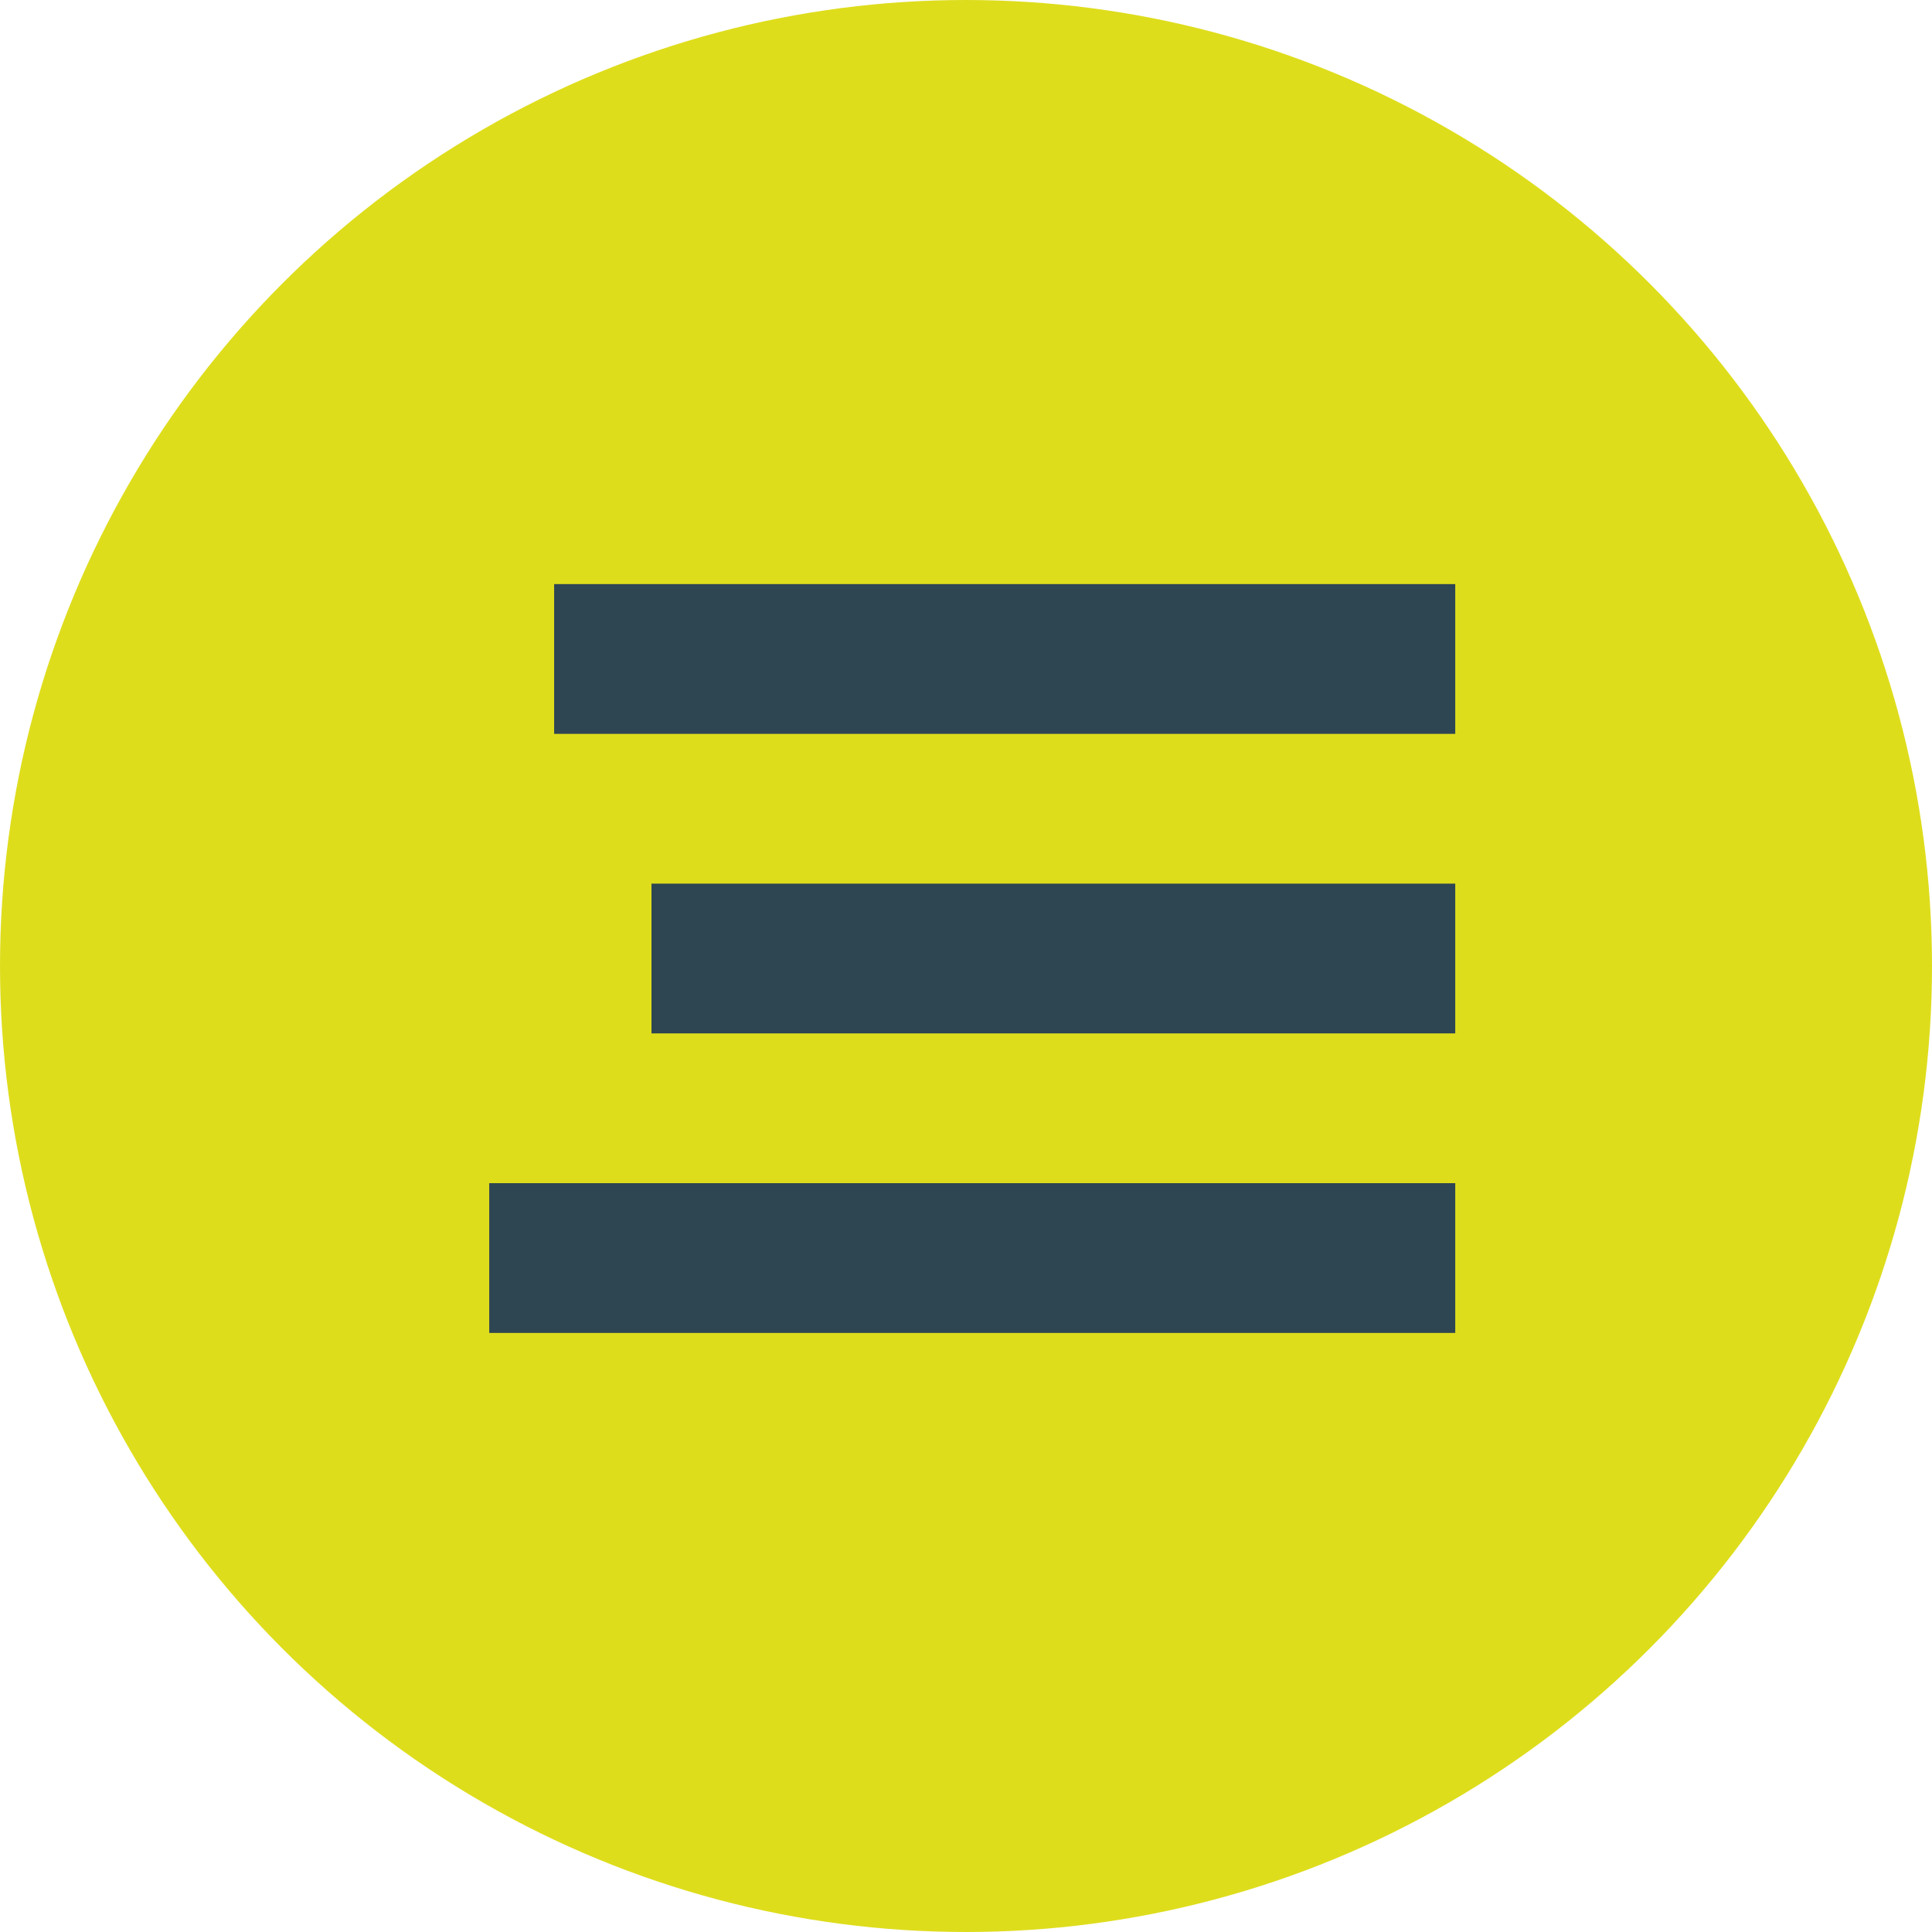
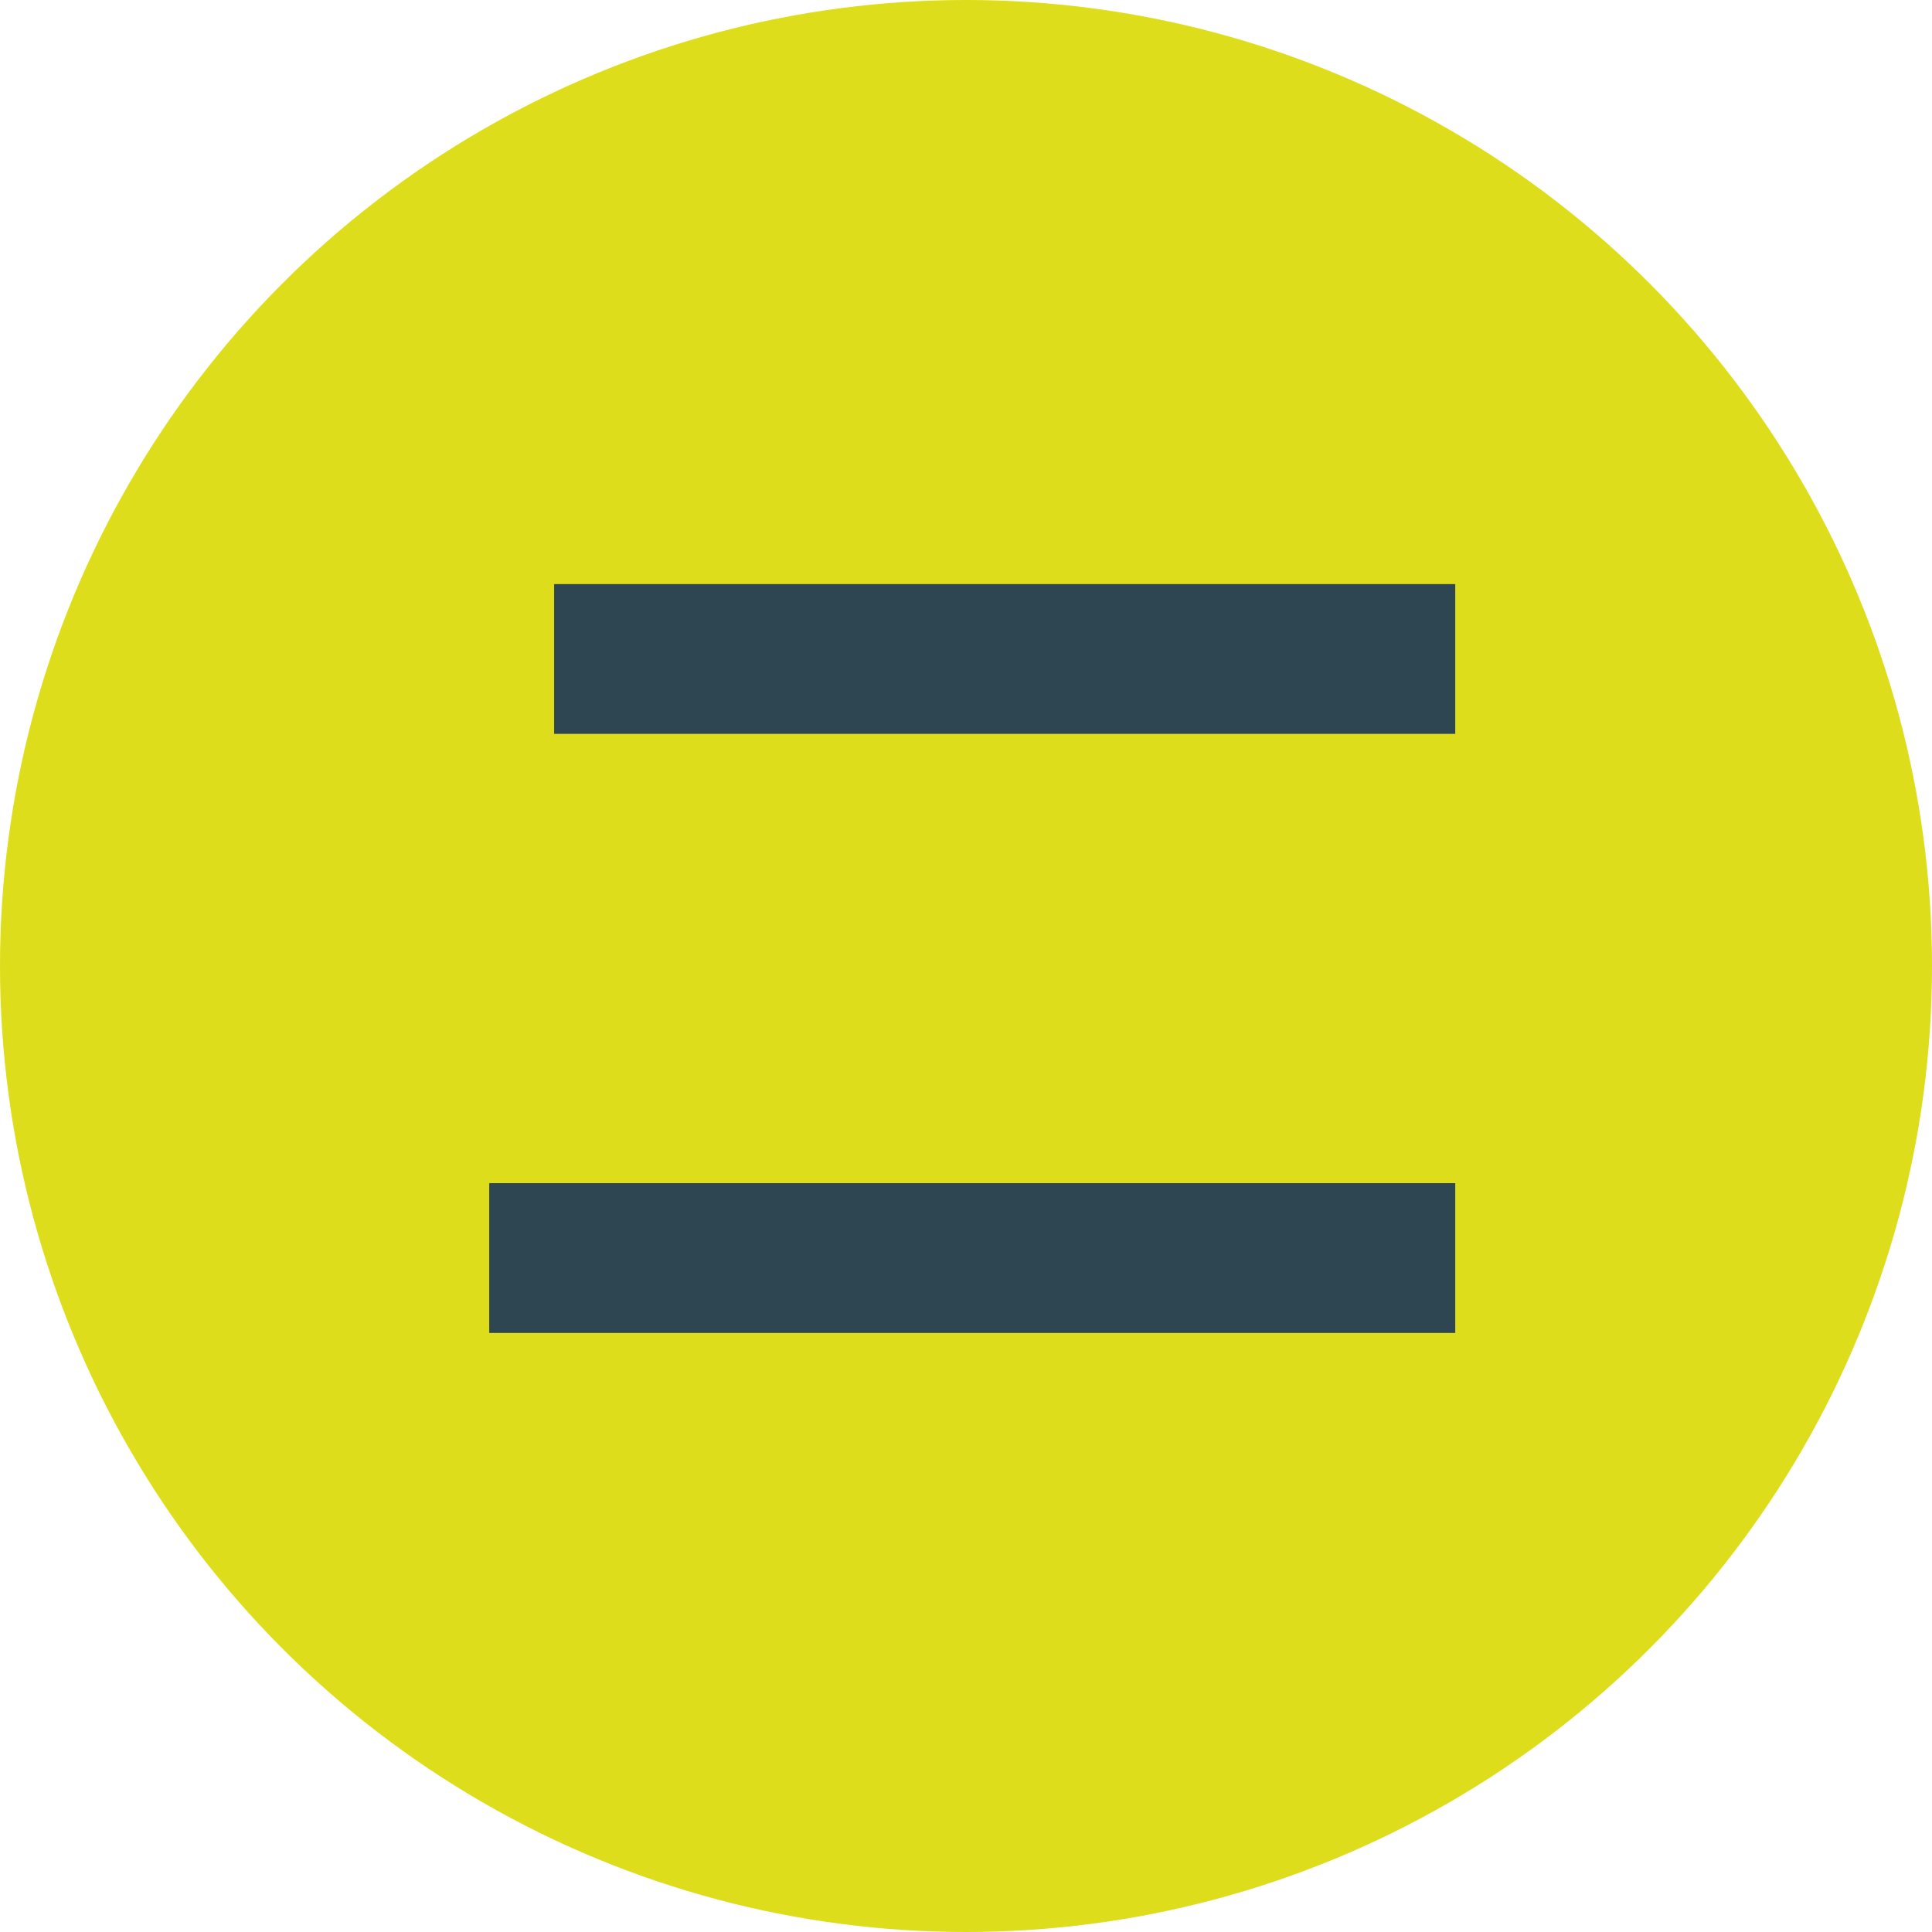
<svg xmlns="http://www.w3.org/2000/svg" xmlns:xlink="http://www.w3.org/1999/xlink" version="1.1" id="Layer_1" x="0px" y="0px" viewBox="0 0 77.4 77.4" style="enable-background:new 0 0 77.4 77.4;" xml:space="preserve">
  <style type="text/css">
	.st0{clip-path:url(#SVGID_2_);}
	.st1{fill:#DEDD1C;}
	.st2{fill:none;stroke:#2E4552;stroke-width:6;stroke-miterlimit:10;}
</style>
  <g>
    <g>
      <defs>
-         <rect id="SVGID_1_" x="-1753" y="424.4" width="1920" height="888" />
-       </defs>
+         </defs>
      <clipPath id="SVGID_2_">
        <use xlink:href="#SVGID_1_" style="overflow:visible;" />
      </clipPath>
      <g class="st0">
		</g>
    </g>
  </g>
  <circle class="st1" cx="38.7" cy="38.7" r="38.7" />
  <line class="st2" x1="22.2" y1="26.4" x2="58.3" y2="26.4" />
-   <line class="st2" x1="26.1" y1="38.4" x2="58.3" y2="38.4" />
  <line class="st2" x1="19.6" y1="50.4" x2="58.3" y2="50.4" />
</svg>